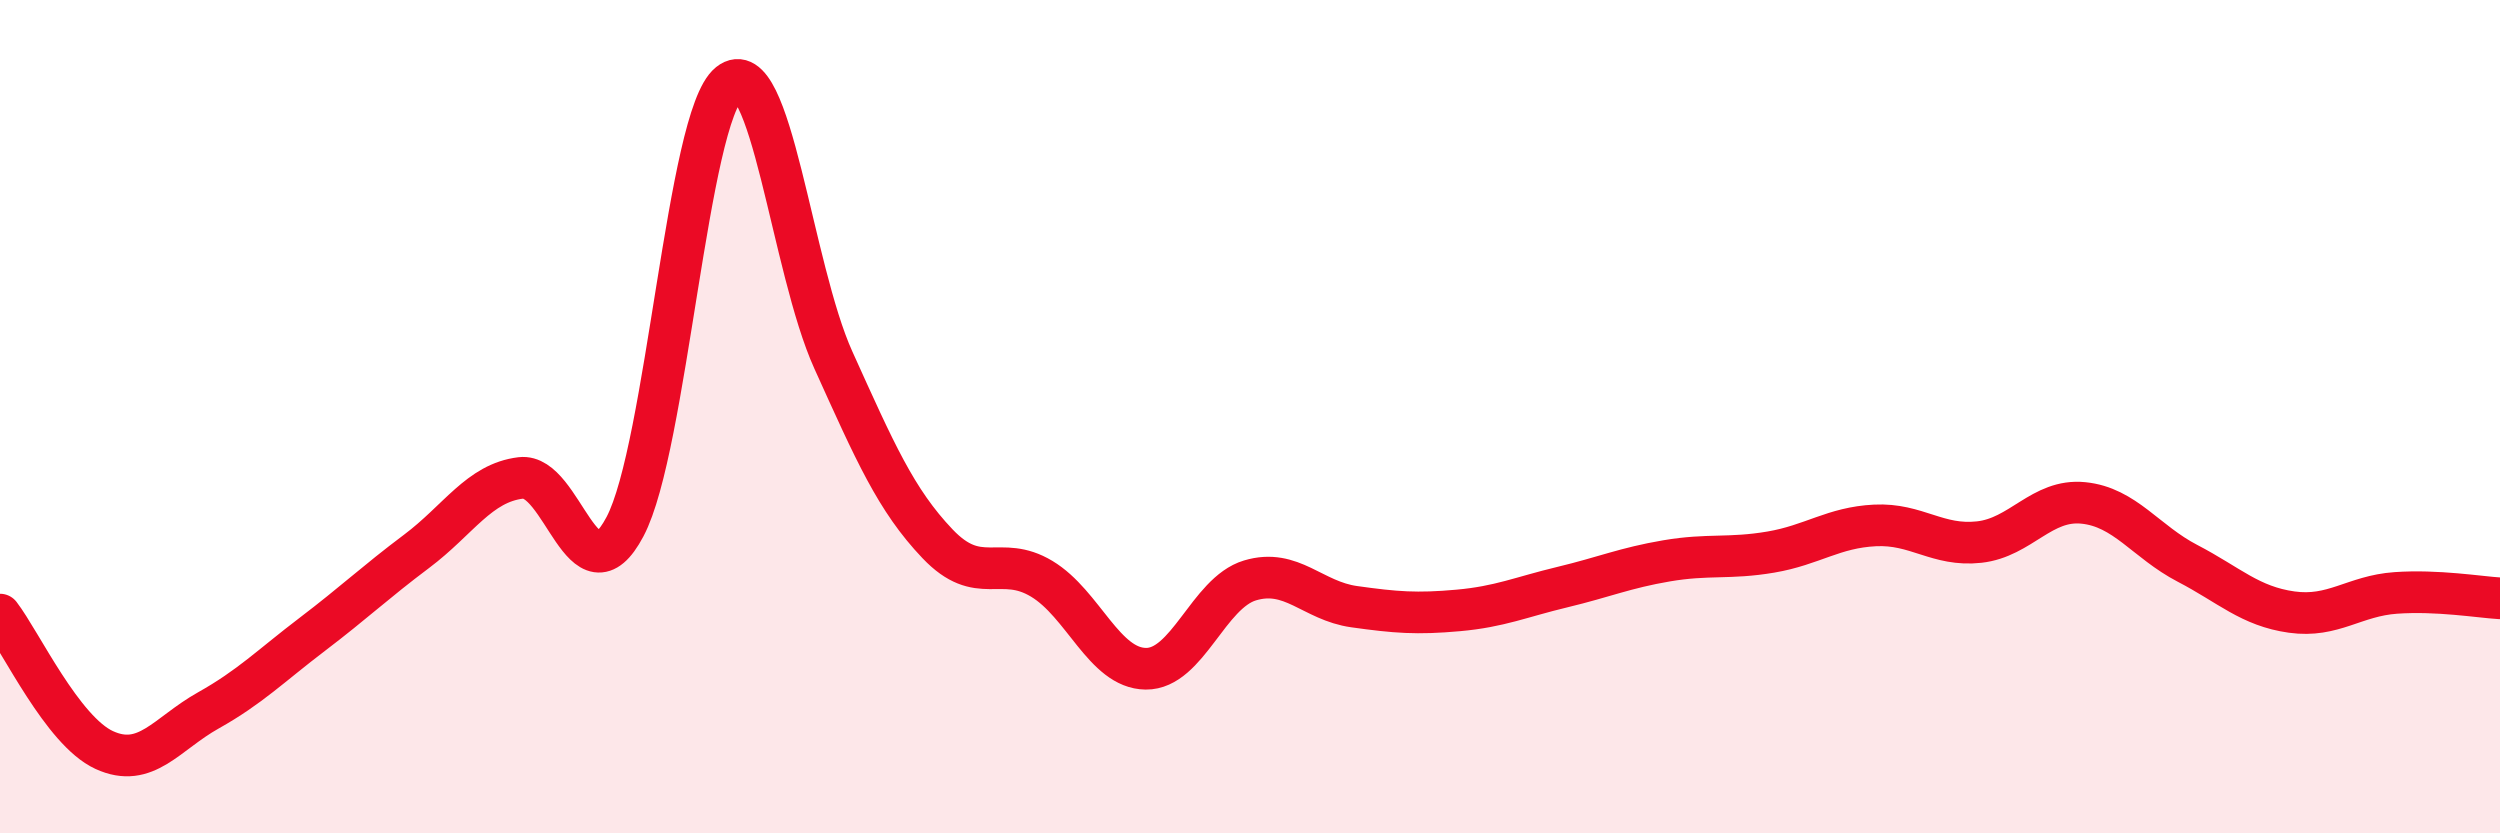
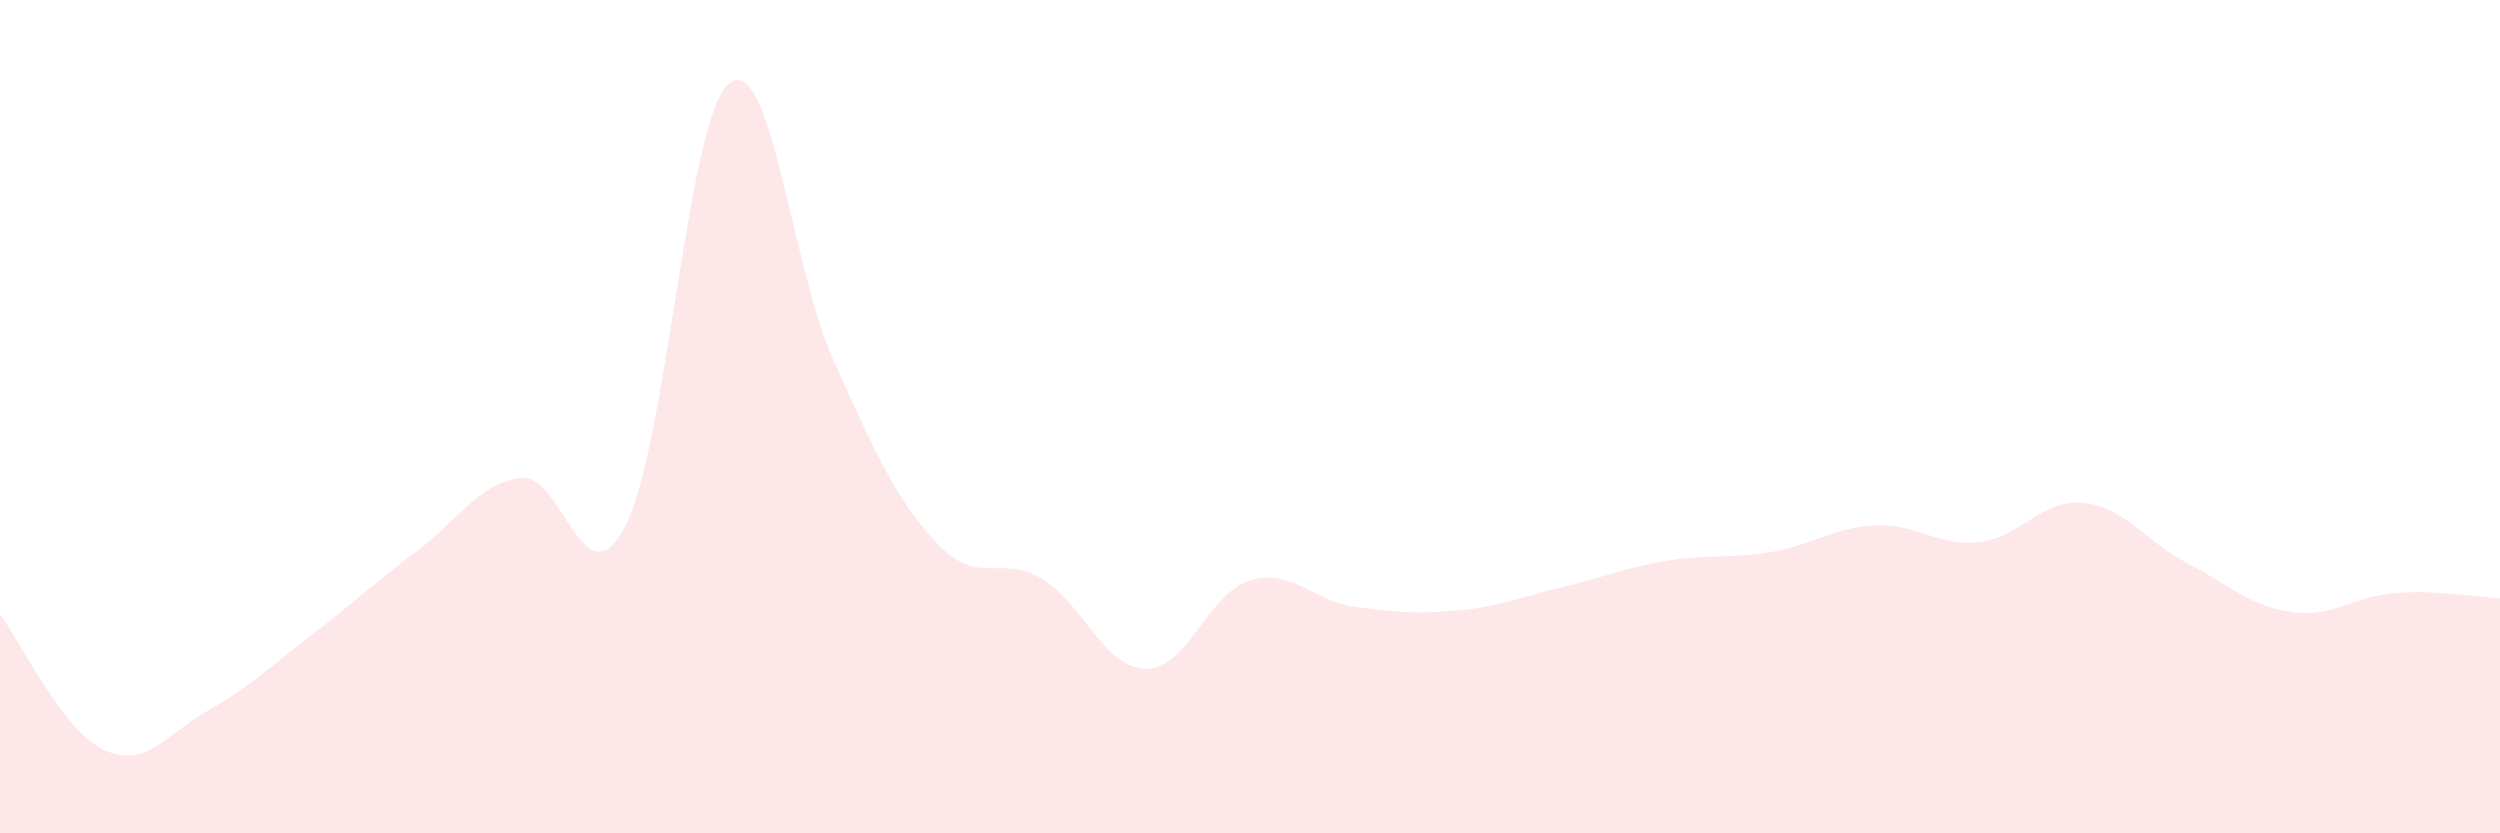
<svg xmlns="http://www.w3.org/2000/svg" width="60" height="20" viewBox="0 0 60 20">
  <path d="M 0,14.75 C 0.5,15.4 1.5,17.54 2.5,18 C 3.5,18.46 4,17.61 5,17.05 C 6,16.49 6.5,15.98 7.5,15.22 C 8.5,14.46 9,13.98 10,13.23 C 11,12.48 11.5,11.59 12.5,11.47 C 13.5,11.35 14,14.53 15,12.64 C 16,10.75 16.5,2.8 17.5,2 C 18.5,1.2 19,6.43 20,8.64 C 21,10.85 21.5,12 22.5,13.05 C 23.5,14.1 24,13.29 25,13.89 C 26,14.49 26.5,16.04 27.5,16.05 C 28.5,16.06 29,14.23 30,13.93 C 31,13.63 31.5,14.42 32.5,14.56 C 33.5,14.7 34,14.74 35,14.65 C 36,14.56 36.5,14.33 37.5,14.09 C 38.5,13.85 39,13.63 40,13.46 C 41,13.29 41.5,13.42 42.5,13.25 C 43.5,13.08 44,12.66 45,12.61 C 46,12.56 46.5,13.12 47.5,13.01 C 48.5,12.9 49,11.97 50,12.07 C 51,12.17 51.5,13 52.5,13.52 C 53.5,14.04 54,14.55 55,14.69 C 56,14.83 56.5,14.3 57.5,14.23 C 58.5,14.16 59.5,14.33 60,14.36L60 20L0 20Z" fill="#EB0A25" opacity="0.1" stroke-linecap="round" stroke-linejoin="round" />
-   <path d="M 0,14.75 C 0.5,15.4 1.5,17.54 2.5,18 C 3.5,18.46 4,17.61 5,17.05 C 6,16.49 6.5,15.98 7.5,15.22 C 8.5,14.46 9,13.98 10,13.23 C 11,12.48 11.5,11.59 12.5,11.47 C 13.5,11.35 14,14.53 15,12.64 C 16,10.75 16.5,2.8 17.5,2 C 18.5,1.2 19,6.43 20,8.64 C 21,10.85 21.5,12 22.5,13.05 C 23.5,14.1 24,13.29 25,13.89 C 26,14.49 26.5,16.04 27.5,16.05 C 28.5,16.06 29,14.23 30,13.93 C 31,13.63 31.5,14.42 32.5,14.56 C 33.5,14.7 34,14.74 35,14.65 C 36,14.56 36.5,14.33 37.5,14.09 C 38.5,13.85 39,13.63 40,13.46 C 41,13.29 41.5,13.42 42.5,13.25 C 43.5,13.08 44,12.66 45,12.61 C 46,12.56 46.5,13.12 47.5,13.01 C 48.5,12.9 49,11.97 50,12.07 C 51,12.17 51.5,13 52.5,13.52 C 53.5,14.04 54,14.55 55,14.69 C 56,14.83 56.5,14.3 57.5,14.23 C 58.5,14.16 59.5,14.33 60,14.36" stroke="#EB0A25" stroke-width="1" fill="none" stroke-linecap="round" stroke-linejoin="round" />
</svg>